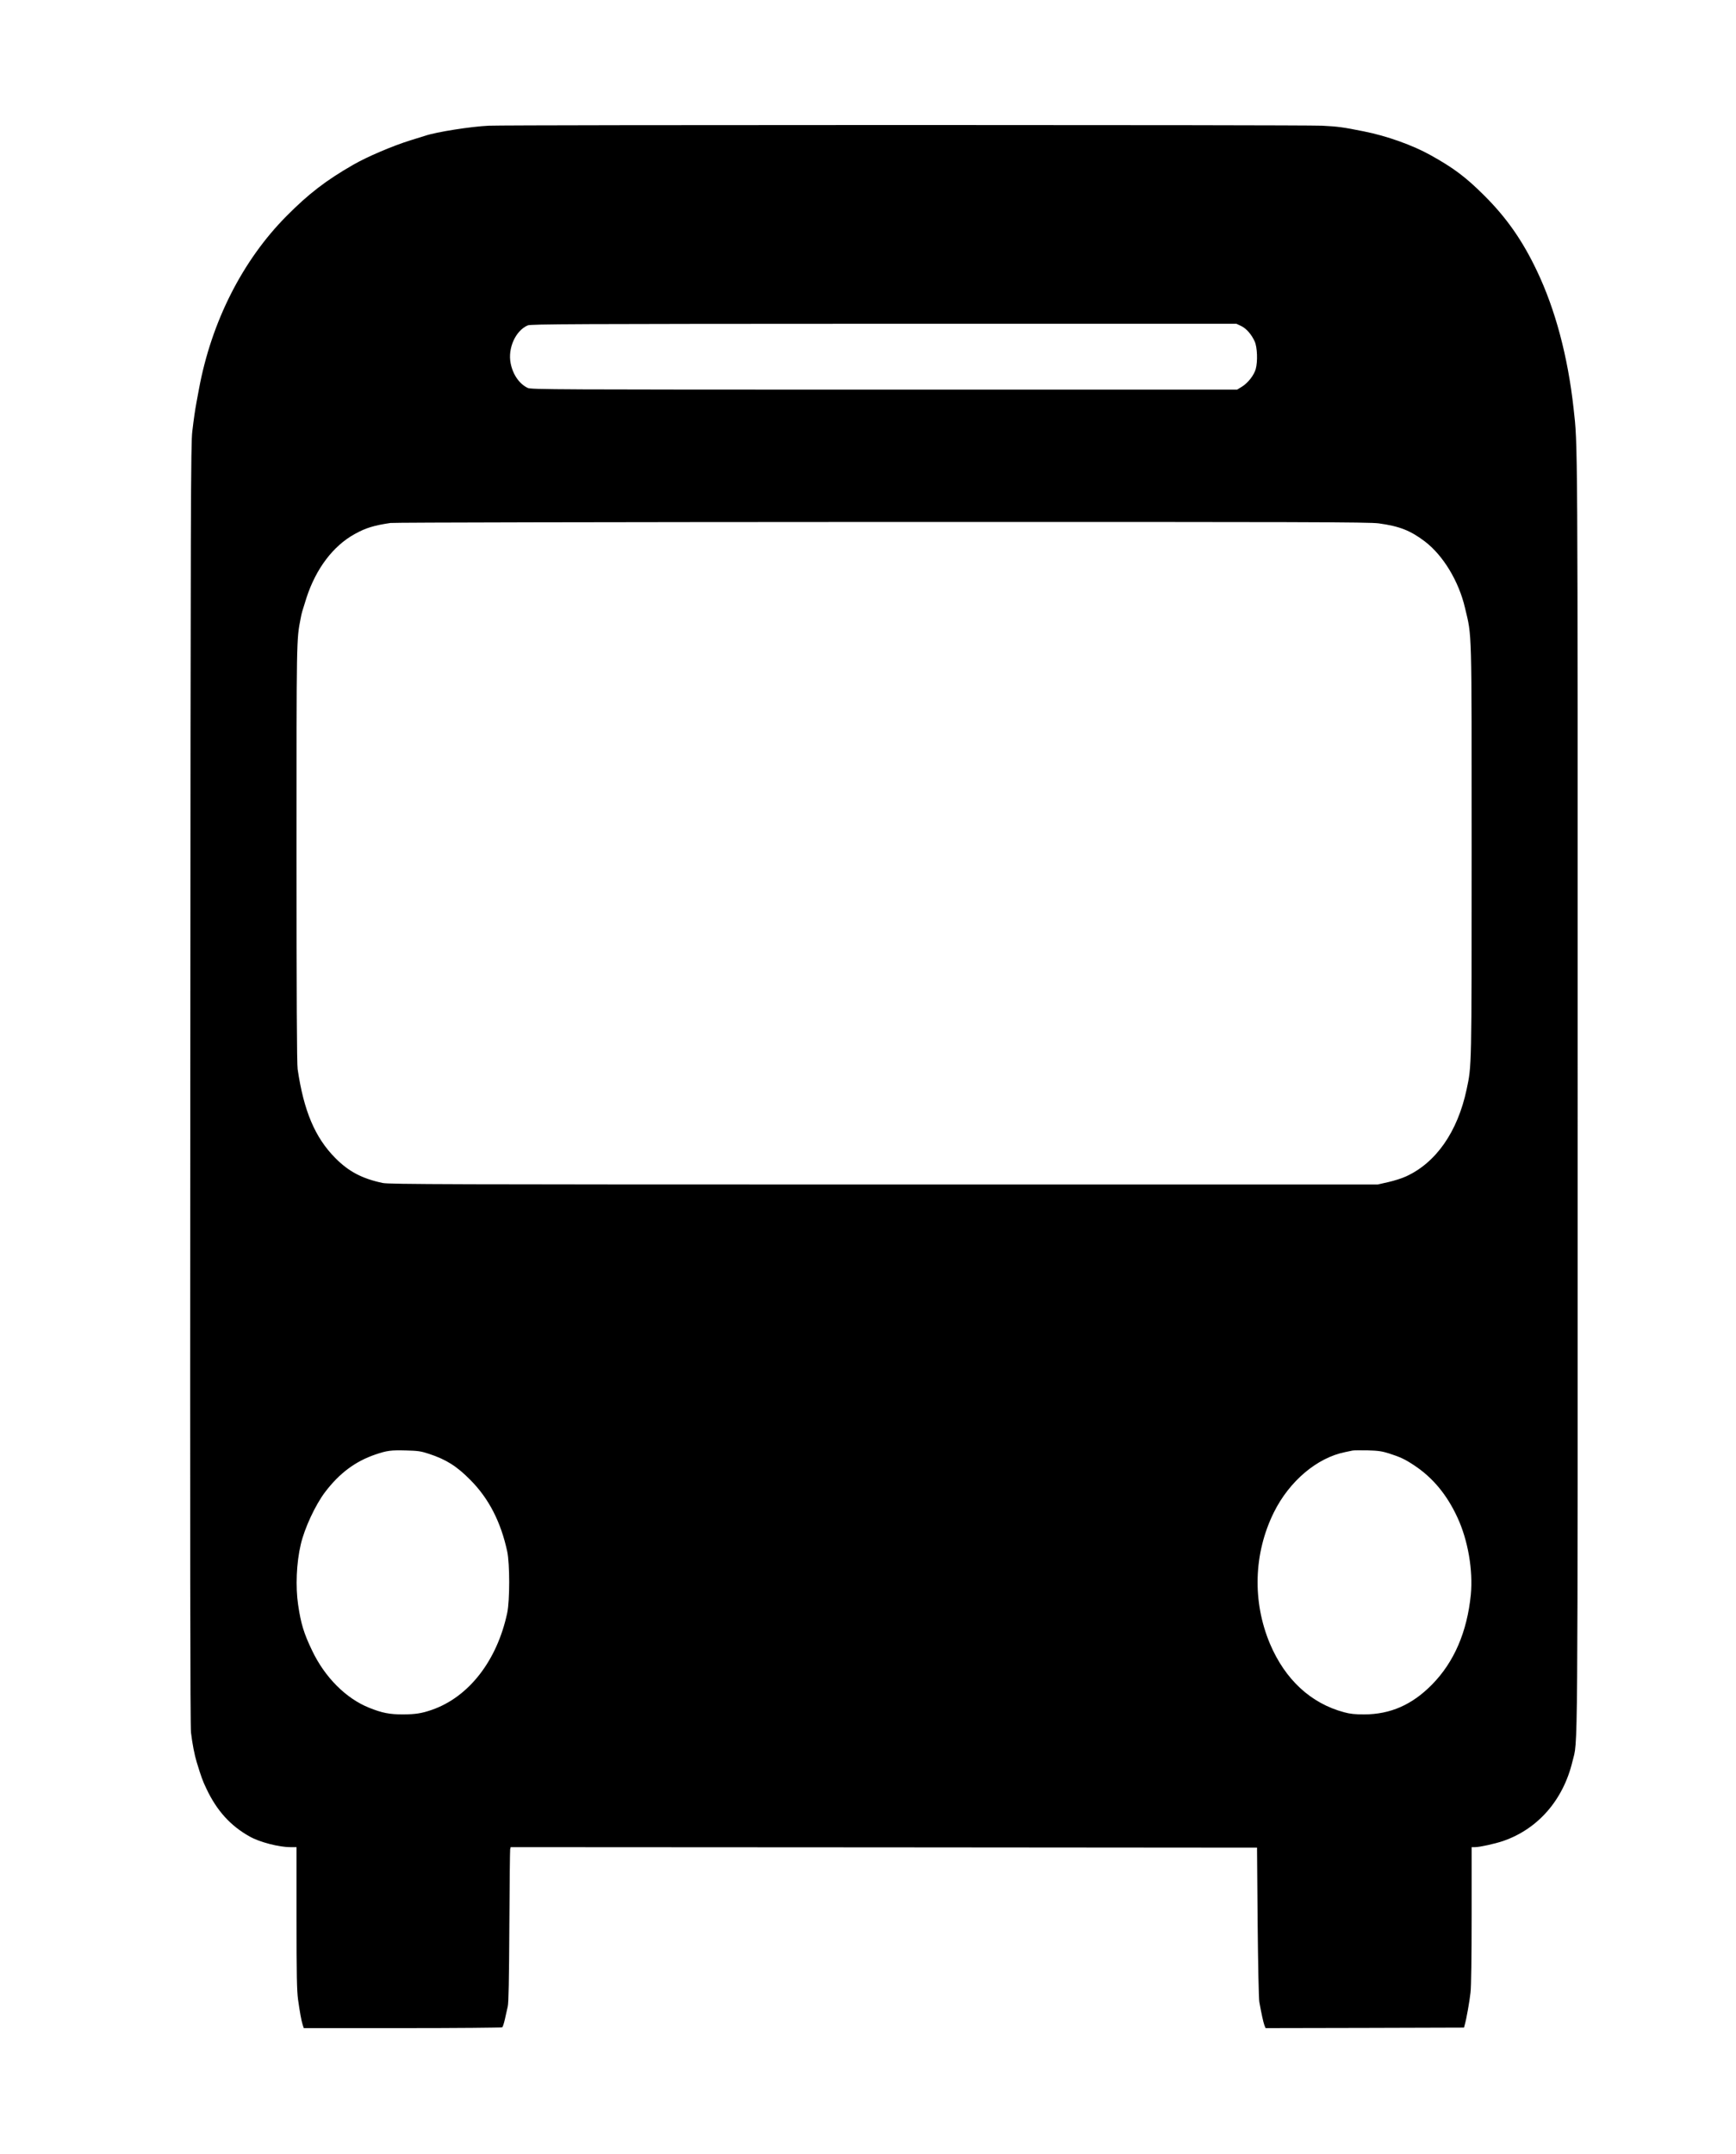
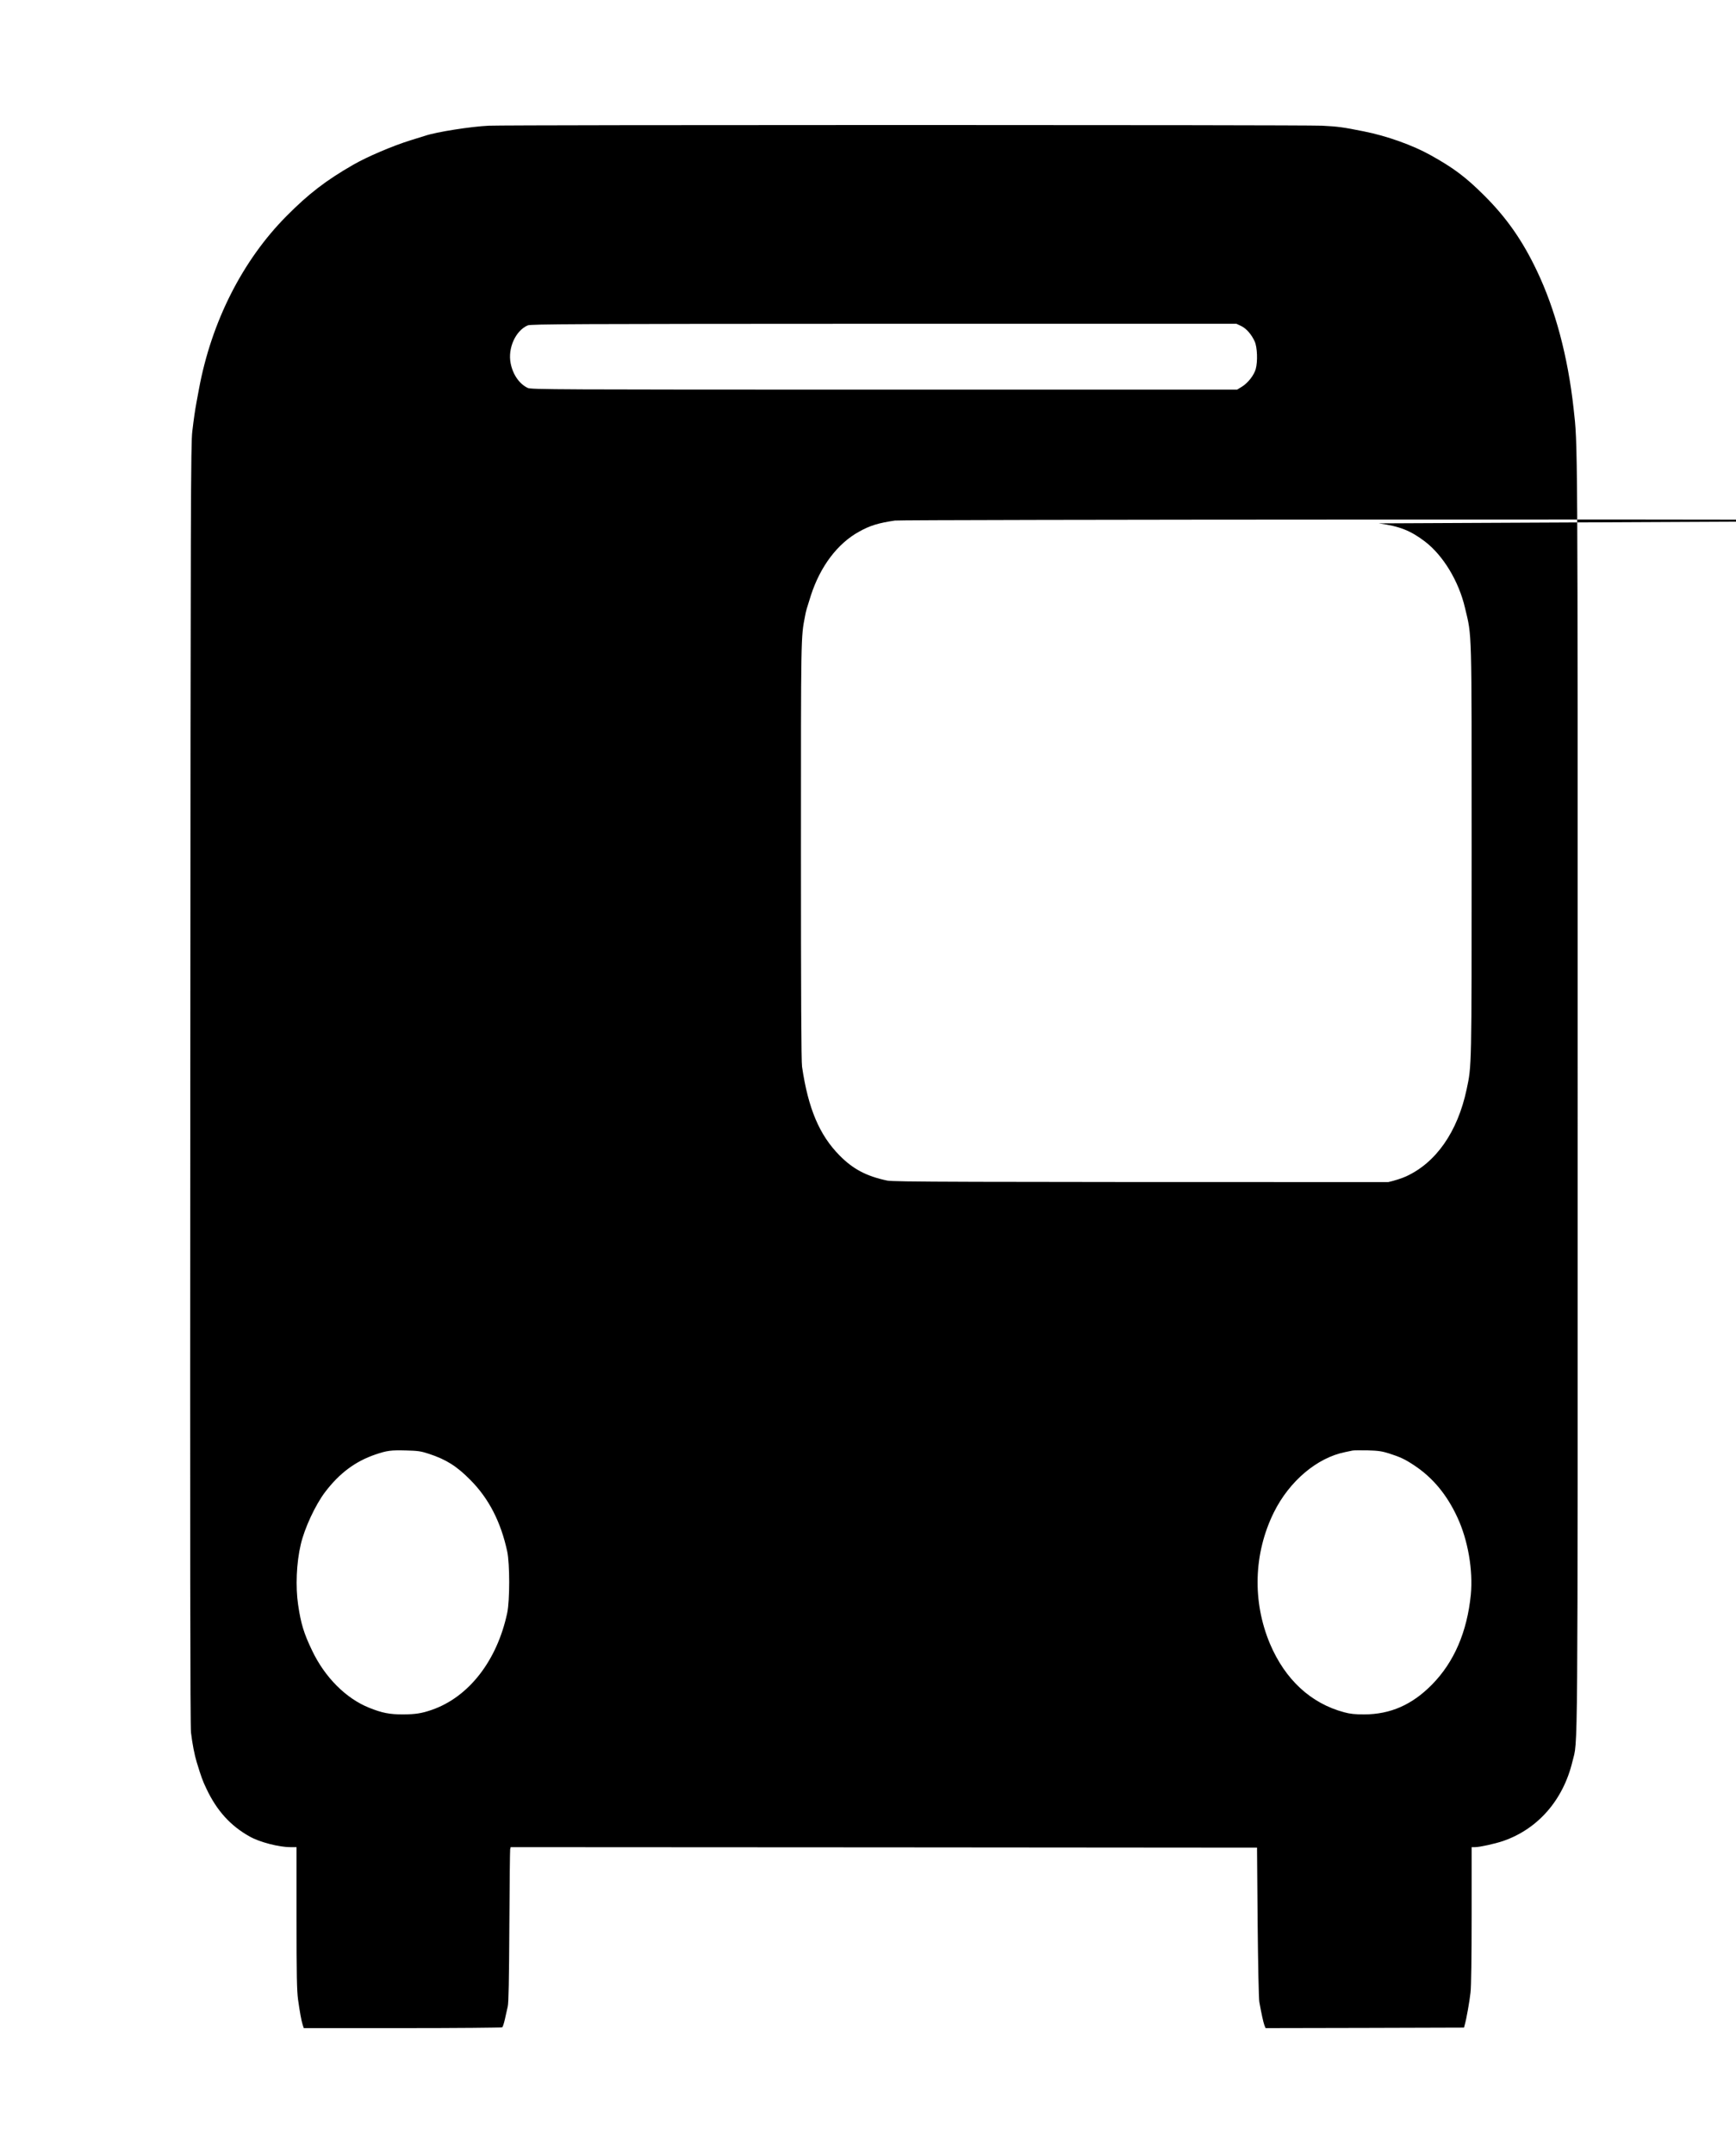
<svg xmlns="http://www.w3.org/2000/svg" version="1.0" width="1727pt" height="2142pt" viewBox="0 0 1727 2142" preserveAspectRatio="xMidYMid meet">
  <g transform="translate(0,2142) scale(0.1,-0.1)" fill="#000000" stroke="none">
-     <path d="M4865 20170 c-178 -8 -523 -62 -635 -100 -14 -4 -79 -25 -145 -45 -178 -55 -433 -164 -570 -243 -272 -156 -445 -289 -665 -511 -437 -440 -746 -1050 -870 -1716 -11 -60 -23 -123 -26 -140 -13 -70 -26 -158 -41 -285 -15 -124 -17 -666 -20 -6490 -3 -4663 -1 -6380 7 -6450 13 -110 35 -224 57 -295 43 -141 59 -187 97 -265 103 -218 240 -369 431 -475 97 -55 289 -105 403 -105 l62 0 0 -703 c0 -572 3 -724 15 -813 18 -126 32 -206 46 -251 l11 -33 981 0 c540 0 987 4 993 8 6 4 18 41 27 82 9 41 22 98 28 125 9 36 13 264 16 795 2 410 6 755 8 768 l5 22 3713 -2 3712 -3 6 -740 c4 -410 11 -765 17 -795 19 -107 40 -205 51 -233 l11 -27 987 2 987 3 8 30 c16 55 47 229 57 320 7 55 11 355 11 768 l0 677 35 0 c44 0 196 33 278 61 346 119 598 407 690 791 55 229 52 -214 52 6648 0 6660 1 6429 -41 6810 -57 516 -182 984 -365 1367 -144 303 -304 531 -528 753 -178 177 -298 268 -526 395 -178 100 -440 194 -670 239 -204 41 -255 48 -415 56 -197 9 -8070 9 -8285 0z m7480 -1991 c53 -25 105 -84 137 -155 26 -58 31 -200 10 -275 -18 -62 -77 -137 -136 -174 l-49 -30 -3511 0 c-3283 0 -3513 1 -3546 17 -84 40 -148 133 -170 245 -30 150 49 325 170 377 31 13 435 15 3543 16 l3507 0 45 -21z m1371 -1964 c206 -28 315 -71 459 -180 182 -139 337 -395 399 -660 70 -295 66 -160 66 -2420 0 -2177 1 -2129 -50 -2370 -90 -422 -305 -730 -606 -866 -37 -17 -115 -42 -173 -55 l-106 -24 -4912 0 c-4357 0 -4920 2 -4985 15 -205 43 -340 114 -473 249 -202 204 -313 468 -374 883 -8 49 -11 739 -11 2141 0 2166 -1 2128 41 2342 11 58 13 63 58 205 94 289 265 516 480 634 109 61 193 86 356 110 33 5 2212 9 4891 10 4235 1 4844 -1 4940 -14z m-9450 -9253 c173 -57 278 -123 414 -261 183 -184 303 -418 366 -711 26 -122 26 -487 0 -610 -101 -476 -383 -838 -751 -965 -101 -35 -162 -44 -285 -45 -133 0 -208 14 -337 66 -231 92 -442 304 -568 569 -82 170 -112 269 -139 454 -27 180 -17 420 26 601 37 161 145 393 242 521 142 187 299 305 501 374 115 39 154 44 305 40 117 -3 147 -7 226 -33z m9554 3 c112 -36 160 -59 250 -119 184 -122 325 -292 429 -518 105 -226 156 -525 133 -767 -37 -370 -166 -671 -387 -895 -197 -200 -412 -295 -673 -296 -93 0 -141 5 -199 21 -332 88 -588 325 -739 681 -177 421 -163 900 39 1308 154 310 429 543 710 599 29 6 61 13 72 15 11 3 79 3 150 2 108 -3 145 -9 215 -31z" />
+     <path d="M4865 20170 c-178 -8 -523 -62 -635 -100 -14 -4 -79 -25 -145 -45 -178 -55 -433 -164 -570 -243 -272 -156 -445 -289 -665 -511 -437 -440 -746 -1050 -870 -1716 -11 -60 -23 -123 -26 -140 -13 -70 -26 -158 -41 -285 -15 -124 -17 -666 -20 -6490 -3 -4663 -1 -6380 7 -6450 13 -110 35 -224 57 -295 43 -141 59 -187 97 -265 103 -218 240 -369 431 -475 97 -55 289 -105 403 -105 l62 0 0 -703 c0 -572 3 -724 15 -813 18 -126 32 -206 46 -251 l11 -33 981 0 c540 0 987 4 993 8 6 4 18 41 27 82 9 41 22 98 28 125 9 36 13 264 16 795 2 410 6 755 8 768 l5 22 3713 -2 3712 -3 6 -740 c4 -410 11 -765 17 -795 19 -107 40 -205 51 -233 l11 -27 987 2 987 3 8 30 c16 55 47 229 57 320 7 55 11 355 11 768 l0 677 35 0 c44 0 196 33 278 61 346 119 598 407 690 791 55 229 52 -214 52 6648 0 6660 1 6429 -41 6810 -57 516 -182 984 -365 1367 -144 303 -304 531 -528 753 -178 177 -298 268 -526 395 -178 100 -440 194 -670 239 -204 41 -255 48 -415 56 -197 9 -8070 9 -8285 0z m7480 -1991 c53 -25 105 -84 137 -155 26 -58 31 -200 10 -275 -18 -62 -77 -137 -136 -174 l-49 -30 -3511 0 c-3283 0 -3513 1 -3546 17 -84 40 -148 133 -170 245 -30 150 49 325 170 377 31 13 435 15 3543 16 l3507 0 45 -21z m1371 -1964 c206 -28 315 -71 459 -180 182 -139 337 -395 399 -660 70 -295 66 -160 66 -2420 0 -2177 1 -2129 -50 -2370 -90 -422 -305 -730 -606 -866 -37 -17 -115 -42 -173 -55 c-4357 0 -4920 2 -4985 15 -205 43 -340 114 -473 249 -202 204 -313 468 -374 883 -8 49 -11 739 -11 2141 0 2166 -1 2128 41 2342 11 58 13 63 58 205 94 289 265 516 480 634 109 61 193 86 356 110 33 5 2212 9 4891 10 4235 1 4844 -1 4940 -14z m-9450 -9253 c173 -57 278 -123 414 -261 183 -184 303 -418 366 -711 26 -122 26 -487 0 -610 -101 -476 -383 -838 -751 -965 -101 -35 -162 -44 -285 -45 -133 0 -208 14 -337 66 -231 92 -442 304 -568 569 -82 170 -112 269 -139 454 -27 180 -17 420 26 601 37 161 145 393 242 521 142 187 299 305 501 374 115 39 154 44 305 40 117 -3 147 -7 226 -33z m9554 3 c112 -36 160 -59 250 -119 184 -122 325 -292 429 -518 105 -226 156 -525 133 -767 -37 -370 -166 -671 -387 -895 -197 -200 -412 -295 -673 -296 -93 0 -141 5 -199 21 -332 88 -588 325 -739 681 -177 421 -163 900 39 1308 154 310 429 543 710 599 29 6 61 13 72 15 11 3 79 3 150 2 108 -3 145 -9 215 -31z" />
  </g>
</svg>